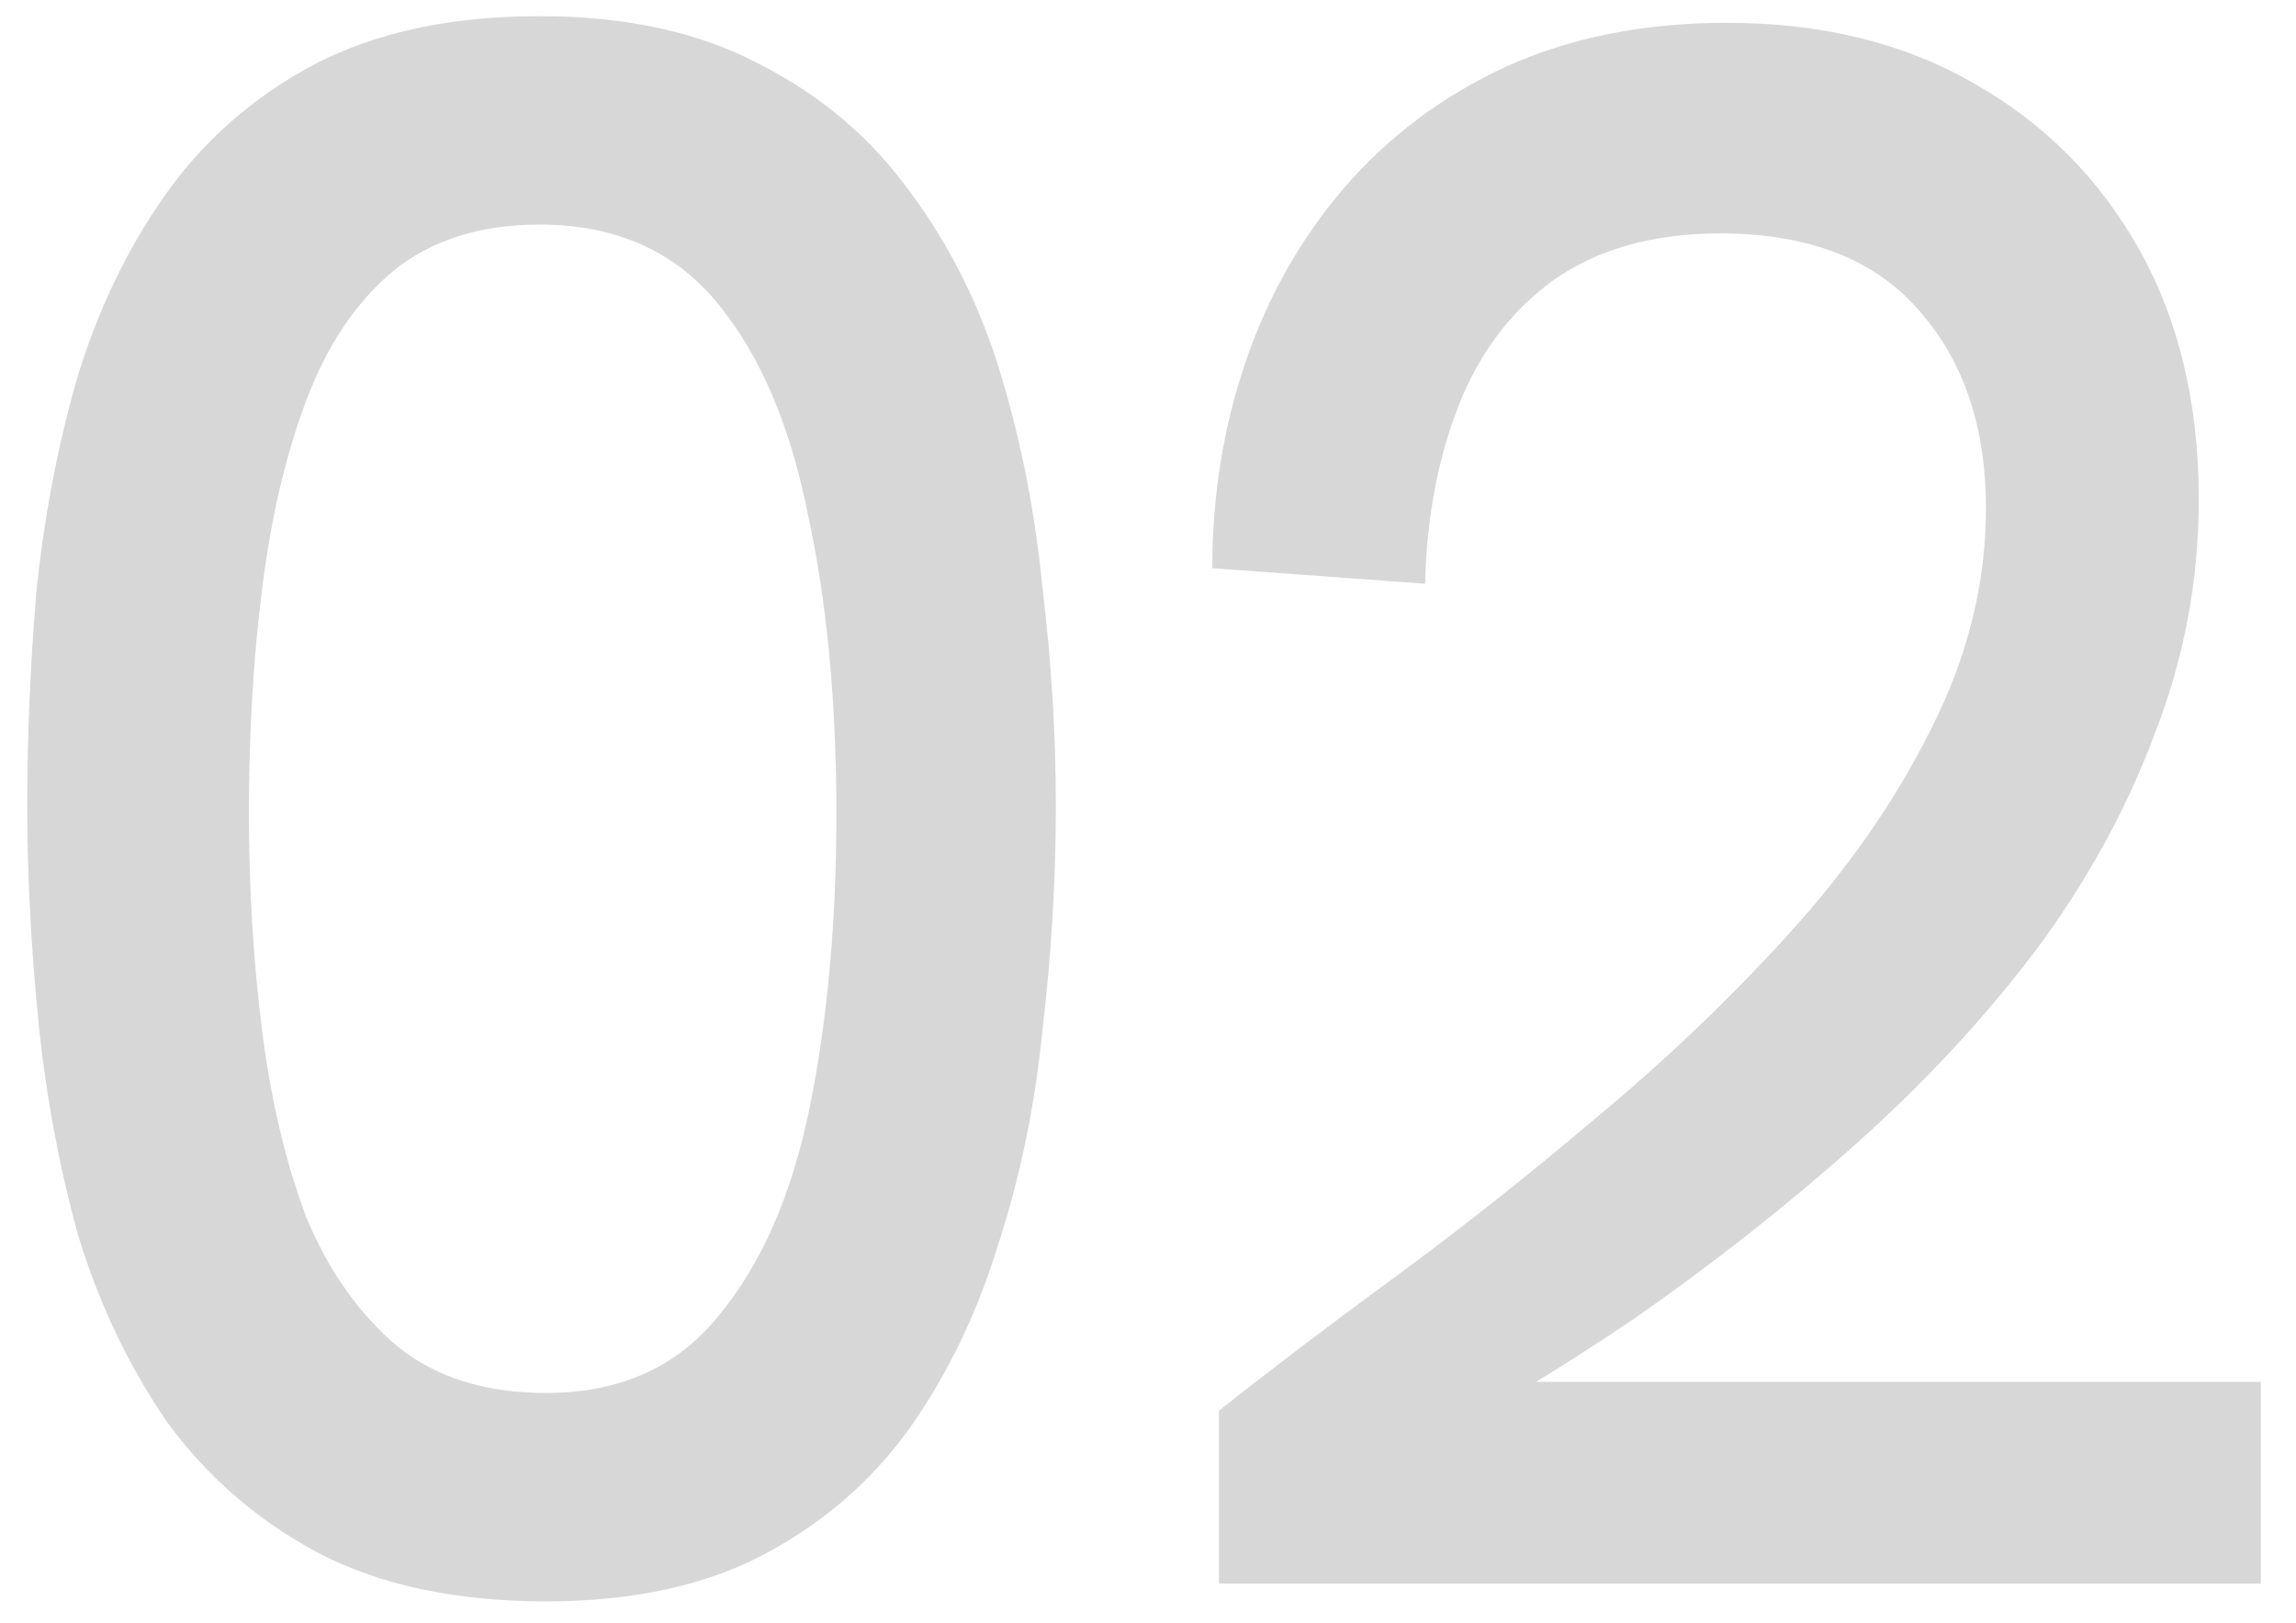
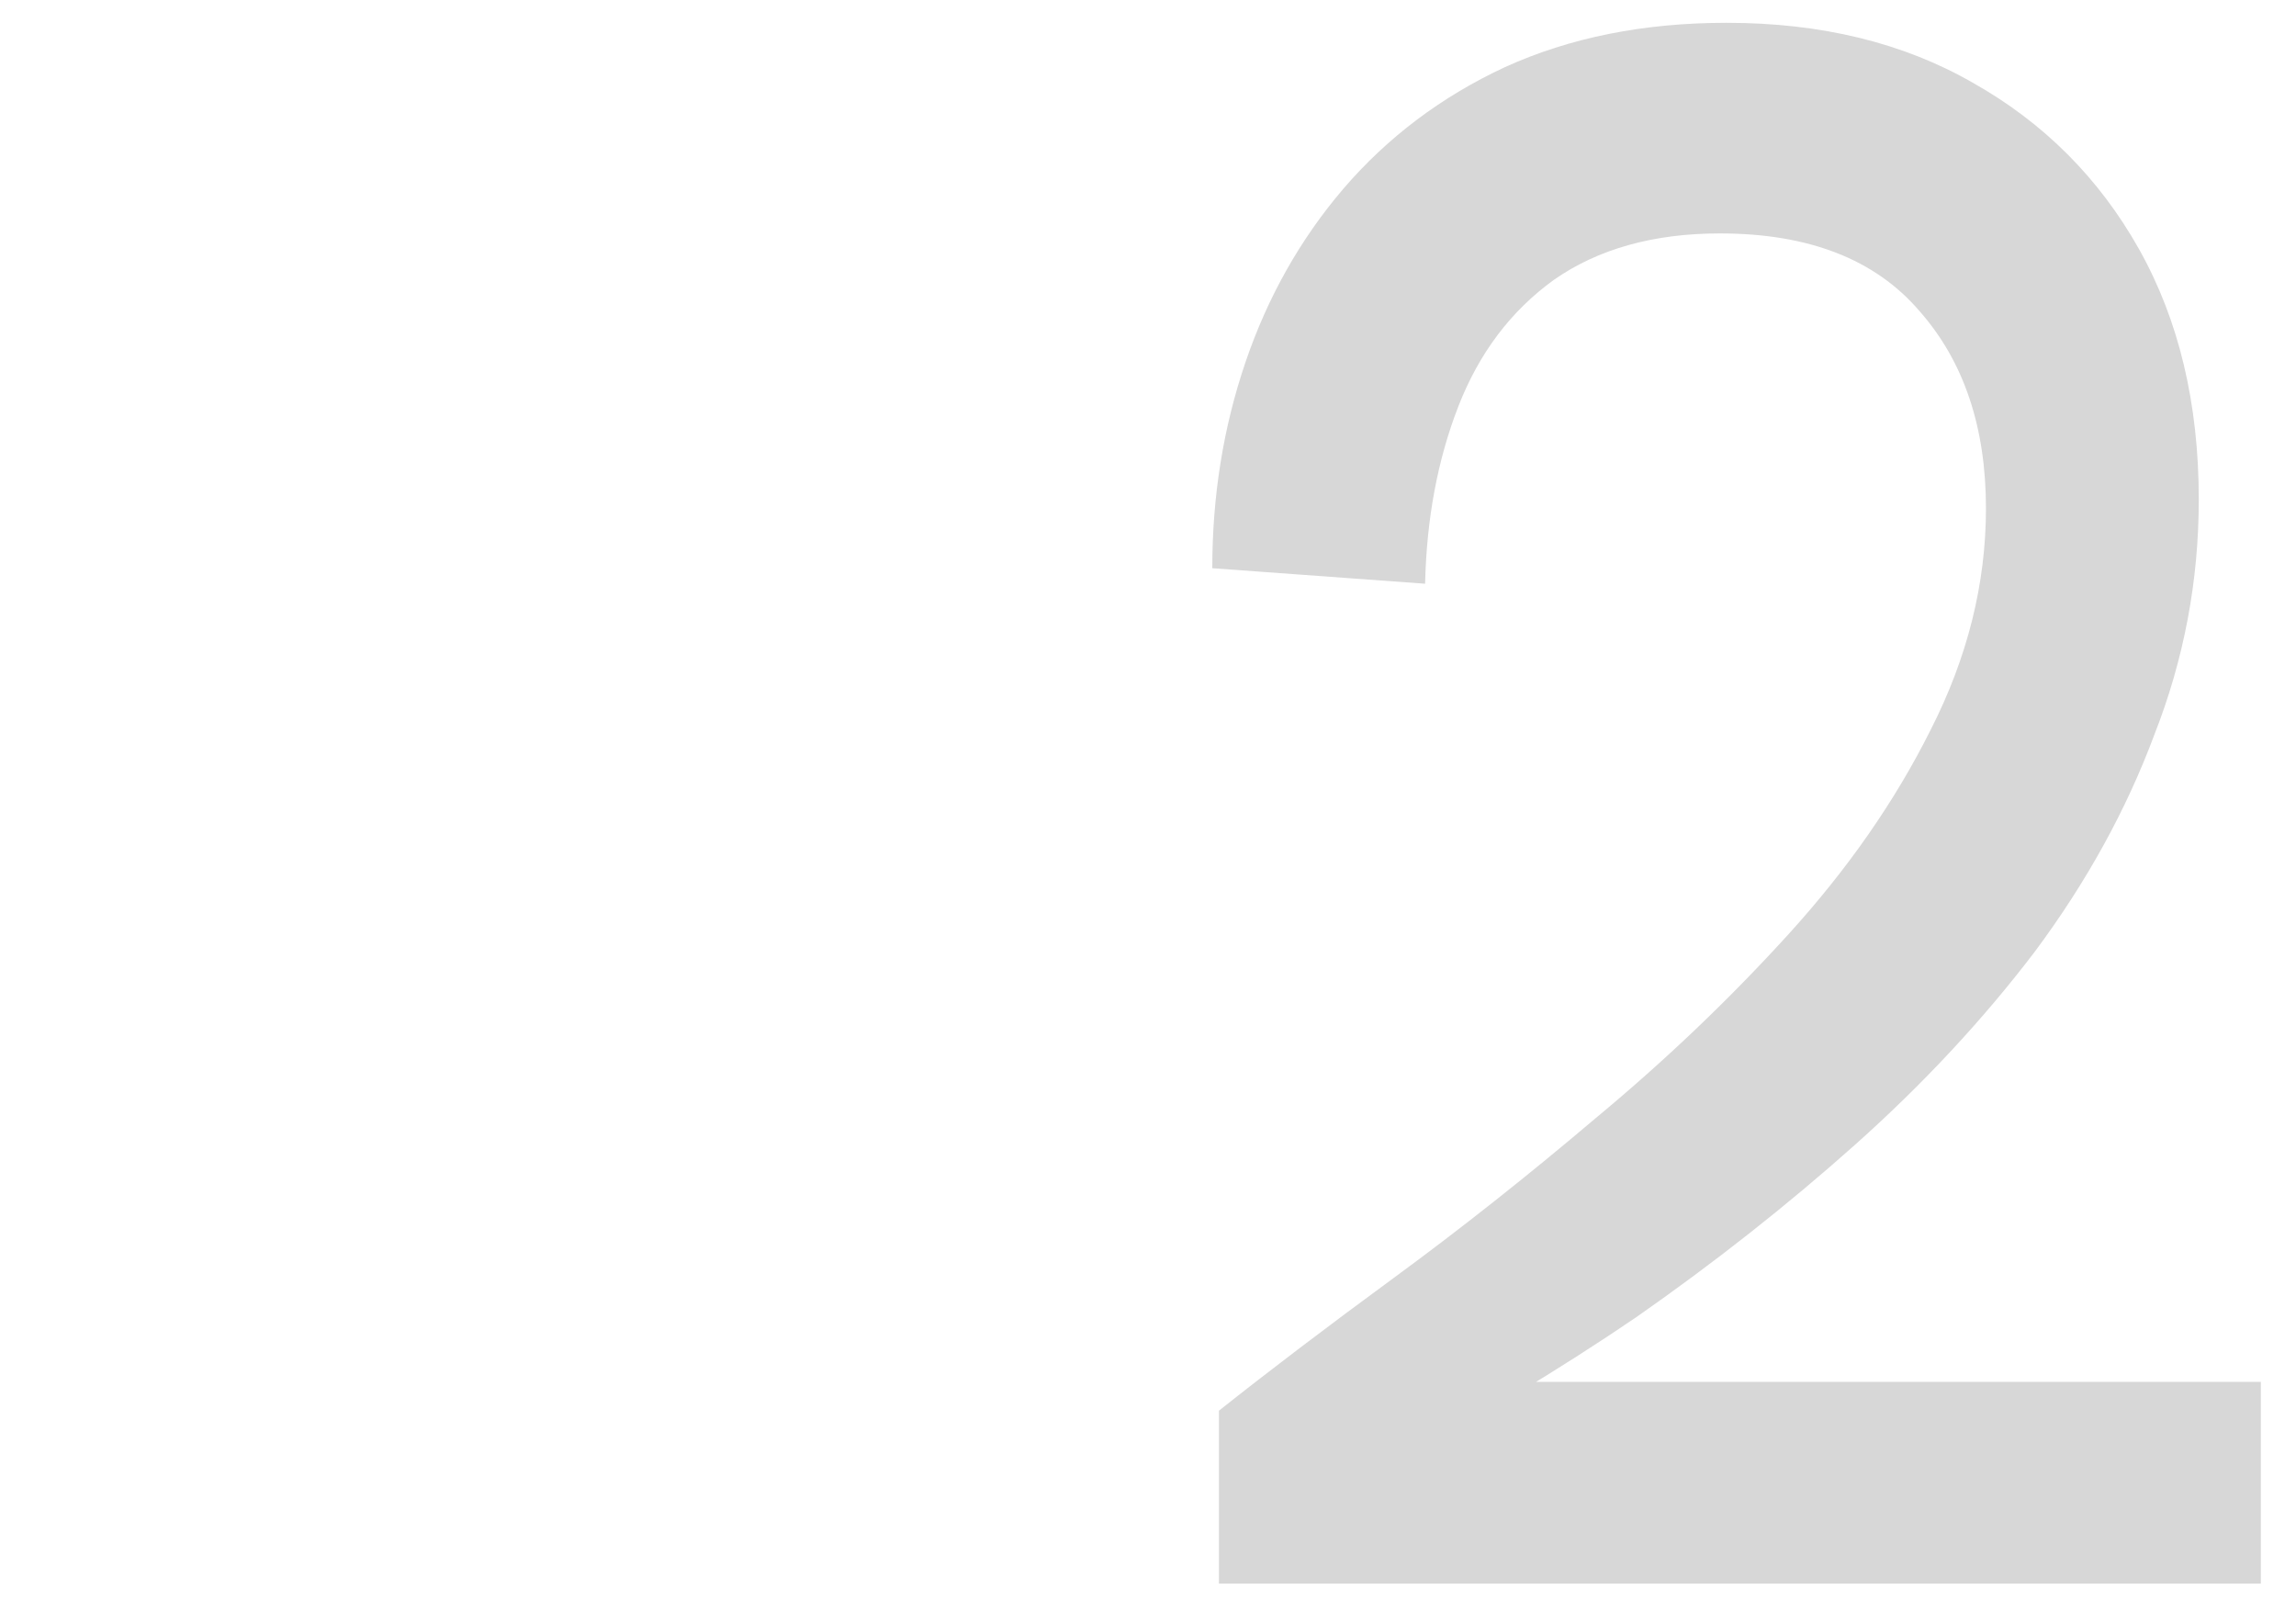
<svg xmlns="http://www.w3.org/2000/svg" width="58" height="41" viewBox="0 0 58 41" fill="none">
  <path d="M30.792 40V35.632C32.061 34.624 33.536 33.504 35.216 32.272C36.896 31.04 38.595 29.696 40.312 28.24C42.067 26.784 43.691 25.235 45.184 23.592C46.677 21.949 47.872 20.232 48.768 18.44C49.701 16.611 50.168 14.744 50.168 12.84C50.168 10.787 49.608 9.125 48.488 7.856C47.368 6.549 45.688 5.896 43.448 5.896C41.768 5.896 40.368 6.288 39.248 7.072C38.165 7.856 37.363 8.92 36.84 10.264C36.317 11.608 36.037 13.101 36 14.744L30.624 14.352C30.624 12.523 30.904 10.787 31.464 9.144C32.024 7.501 32.845 6.045 33.928 4.776C35.048 3.469 36.411 2.443 38.016 1.696C39.659 0.949 41.525 0.576 43.616 0.576C46.005 0.576 48.077 1.08 49.832 2.088C51.624 3.096 53.024 4.496 54.032 6.288C55.04 8.08 55.544 10.189 55.544 12.616C55.544 14.669 55.171 16.648 54.424 18.552C53.715 20.456 52.707 22.285 51.4 24.04C50.093 25.757 48.581 27.381 46.864 28.912C45.147 30.443 43.299 31.899 41.32 33.28C39.341 34.624 37.288 35.856 35.16 36.976L36.616 34.904H57.112V40H30.792Z" fill="#D7D7D7" />
-   <path d="M13.792 40.448C11.515 40.448 9.592 40.037 8.024 39.216C6.493 38.395 5.224 37.293 4.216 35.912C3.245 34.493 2.499 32.925 1.976 31.208C1.491 29.453 1.155 27.643 0.968 25.776C0.781 23.872 0.688 22.061 0.688 20.344C0.688 18.627 0.763 16.853 0.912 15.024C1.099 13.157 1.435 11.365 1.92 9.648C2.443 7.893 3.189 6.325 4.16 4.944C5.131 3.563 6.381 2.461 7.912 1.64C9.48 0.819 11.384 0.408 13.624 0.408C15.827 0.408 17.693 0.819 19.224 1.64C20.755 2.424 22.005 3.488 22.976 4.832C23.984 6.176 24.749 7.707 25.272 9.424C25.795 11.141 26.149 12.952 26.336 14.856C26.56 16.723 26.672 18.552 26.672 20.344C26.672 22.211 26.56 24.096 26.336 26C26.149 27.904 25.776 29.715 25.216 31.432C24.693 33.149 23.947 34.699 22.976 36.08C22.005 37.424 20.773 38.488 19.28 39.272C17.787 40.056 15.957 40.448 13.792 40.448ZM13.792 35.184C15.659 35.184 17.115 34.531 18.16 33.224C19.243 31.917 20.008 30.163 20.456 27.96C20.904 25.757 21.128 23.293 21.128 20.568C21.128 17.693 20.885 15.155 20.4 12.952C19.952 10.712 19.187 8.939 18.104 7.632C17.021 6.325 15.528 5.672 13.624 5.672C12.131 5.672 10.899 6.064 9.928 6.848C8.995 7.632 8.267 8.715 7.744 10.096C7.221 11.477 6.848 13.064 6.624 14.856C6.4 16.611 6.288 18.496 6.288 20.512C6.288 22.453 6.4 24.301 6.624 26.056C6.848 27.811 7.221 29.379 7.744 30.76C8.304 32.104 9.069 33.187 10.04 34.008C11.011 34.792 12.261 35.184 13.792 35.184Z" fill="#D7D7D7" />
</svg>